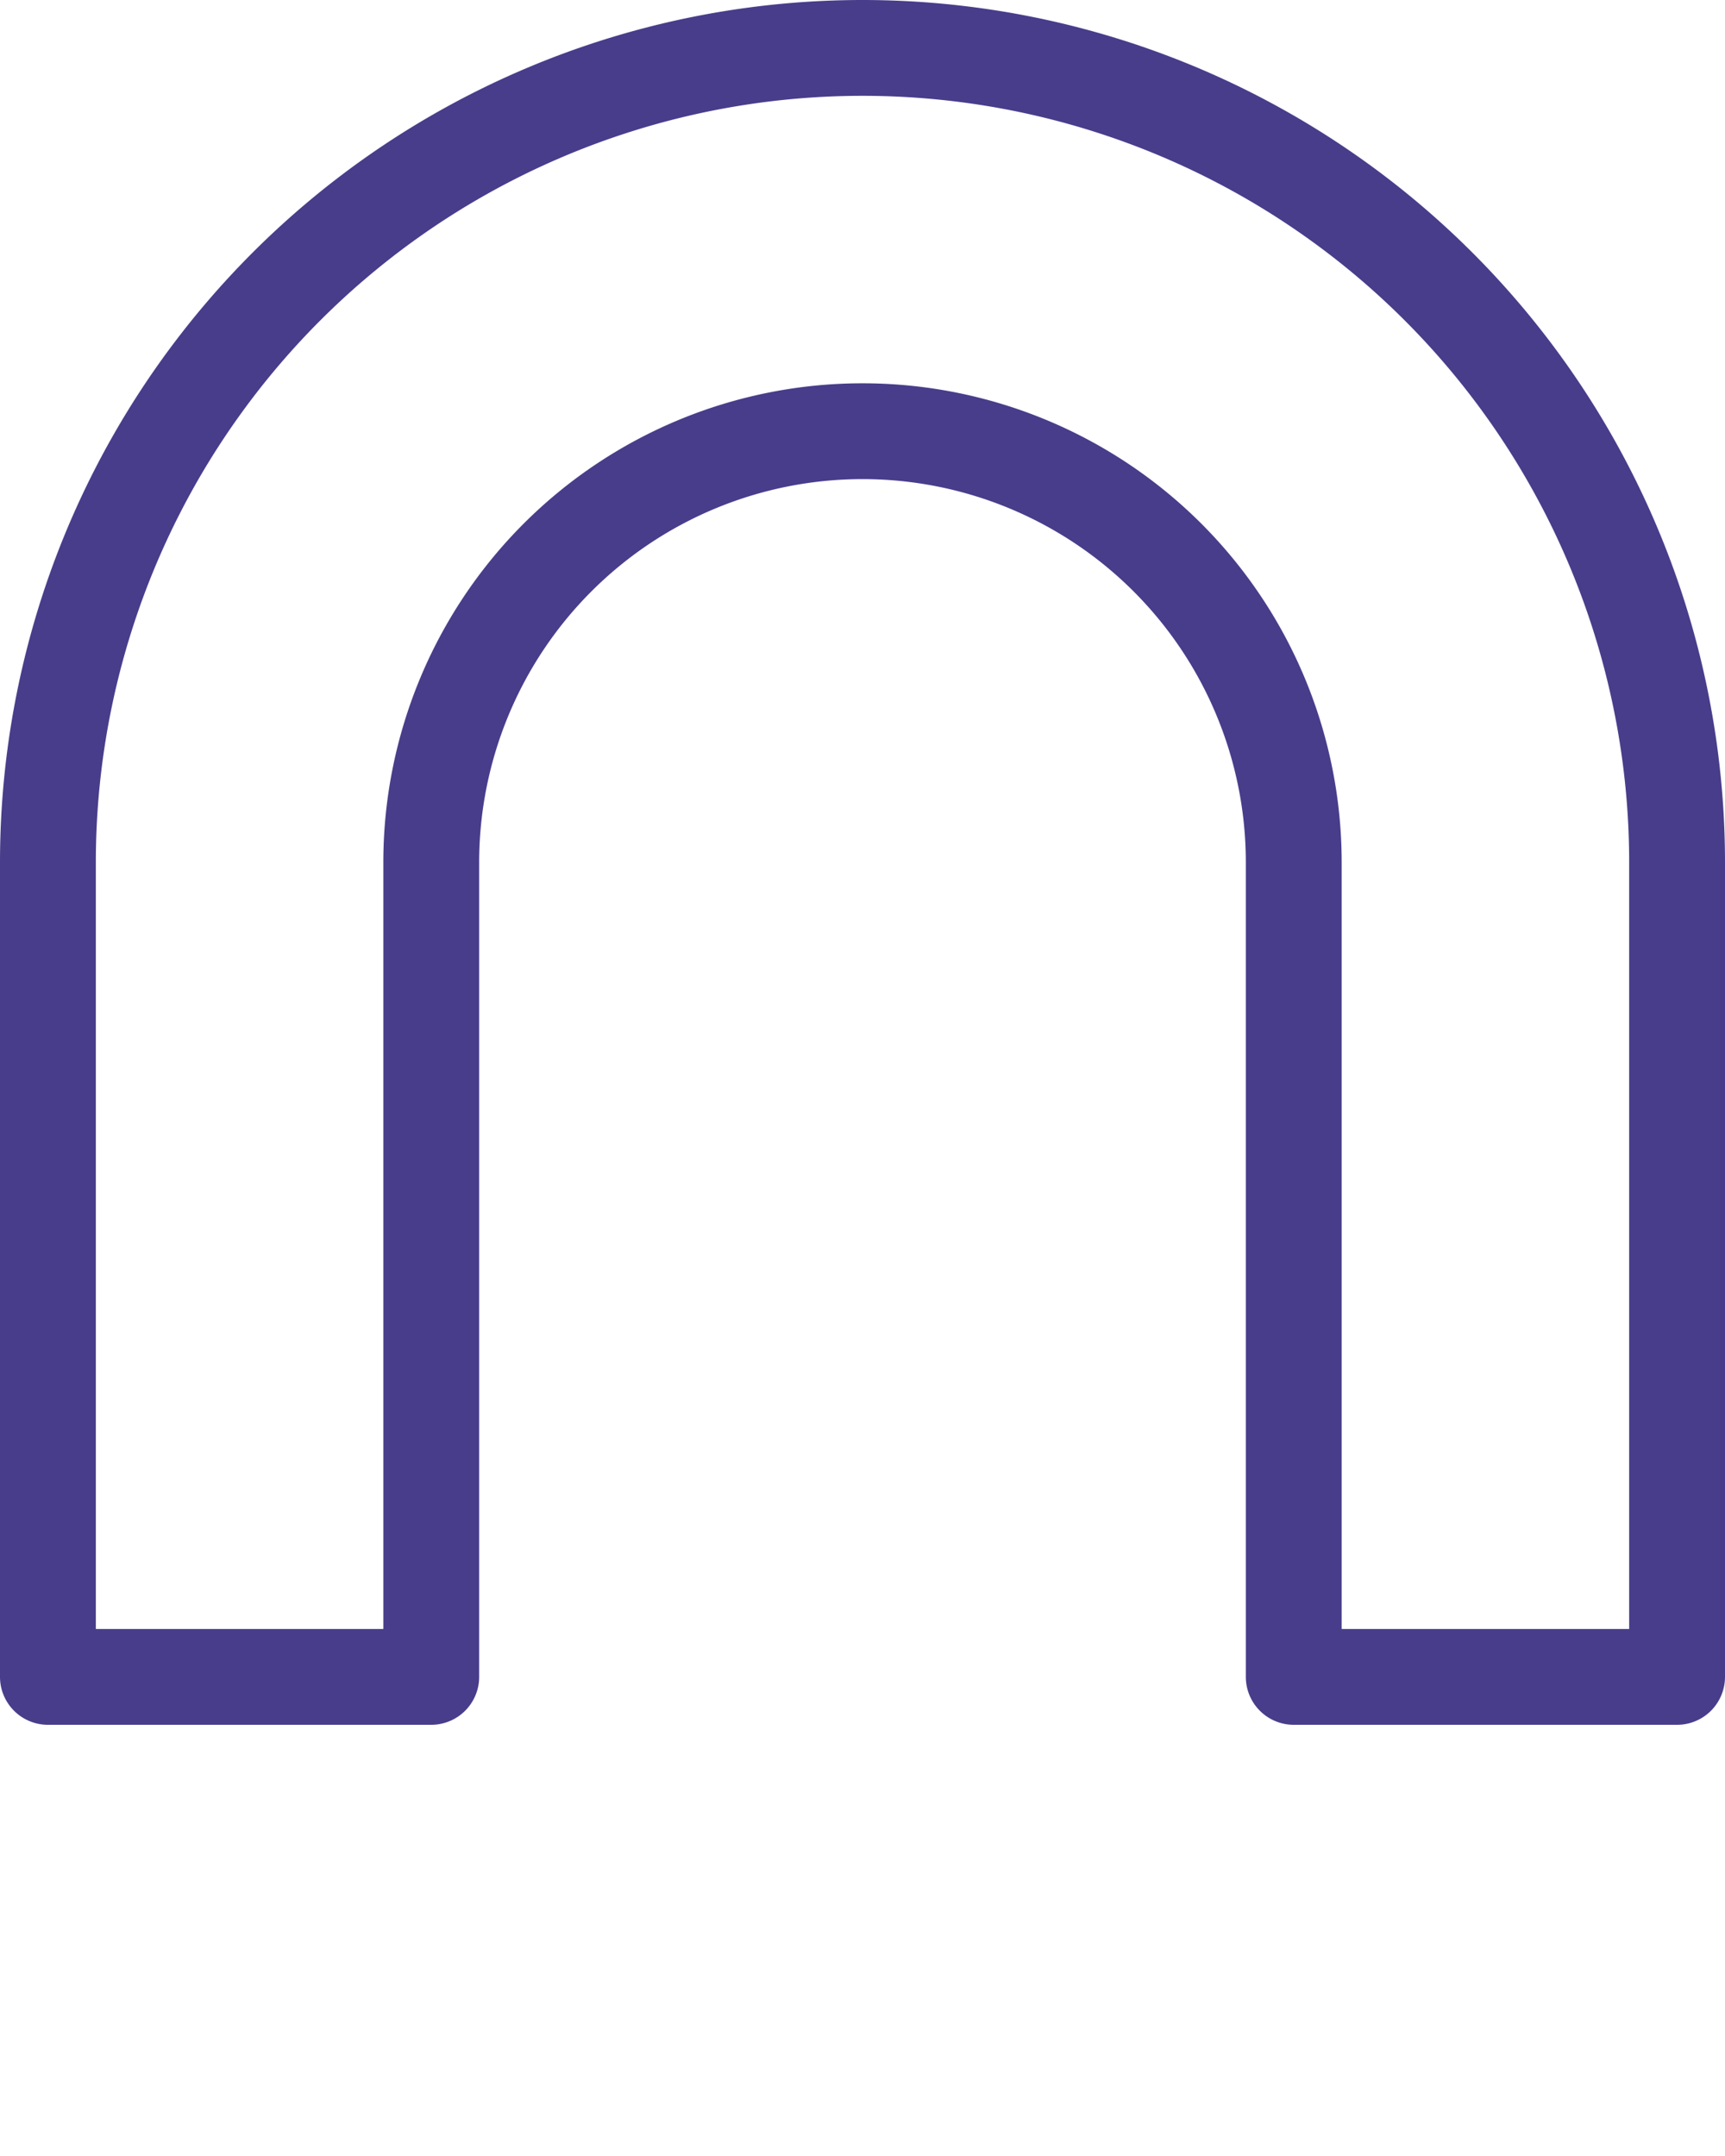
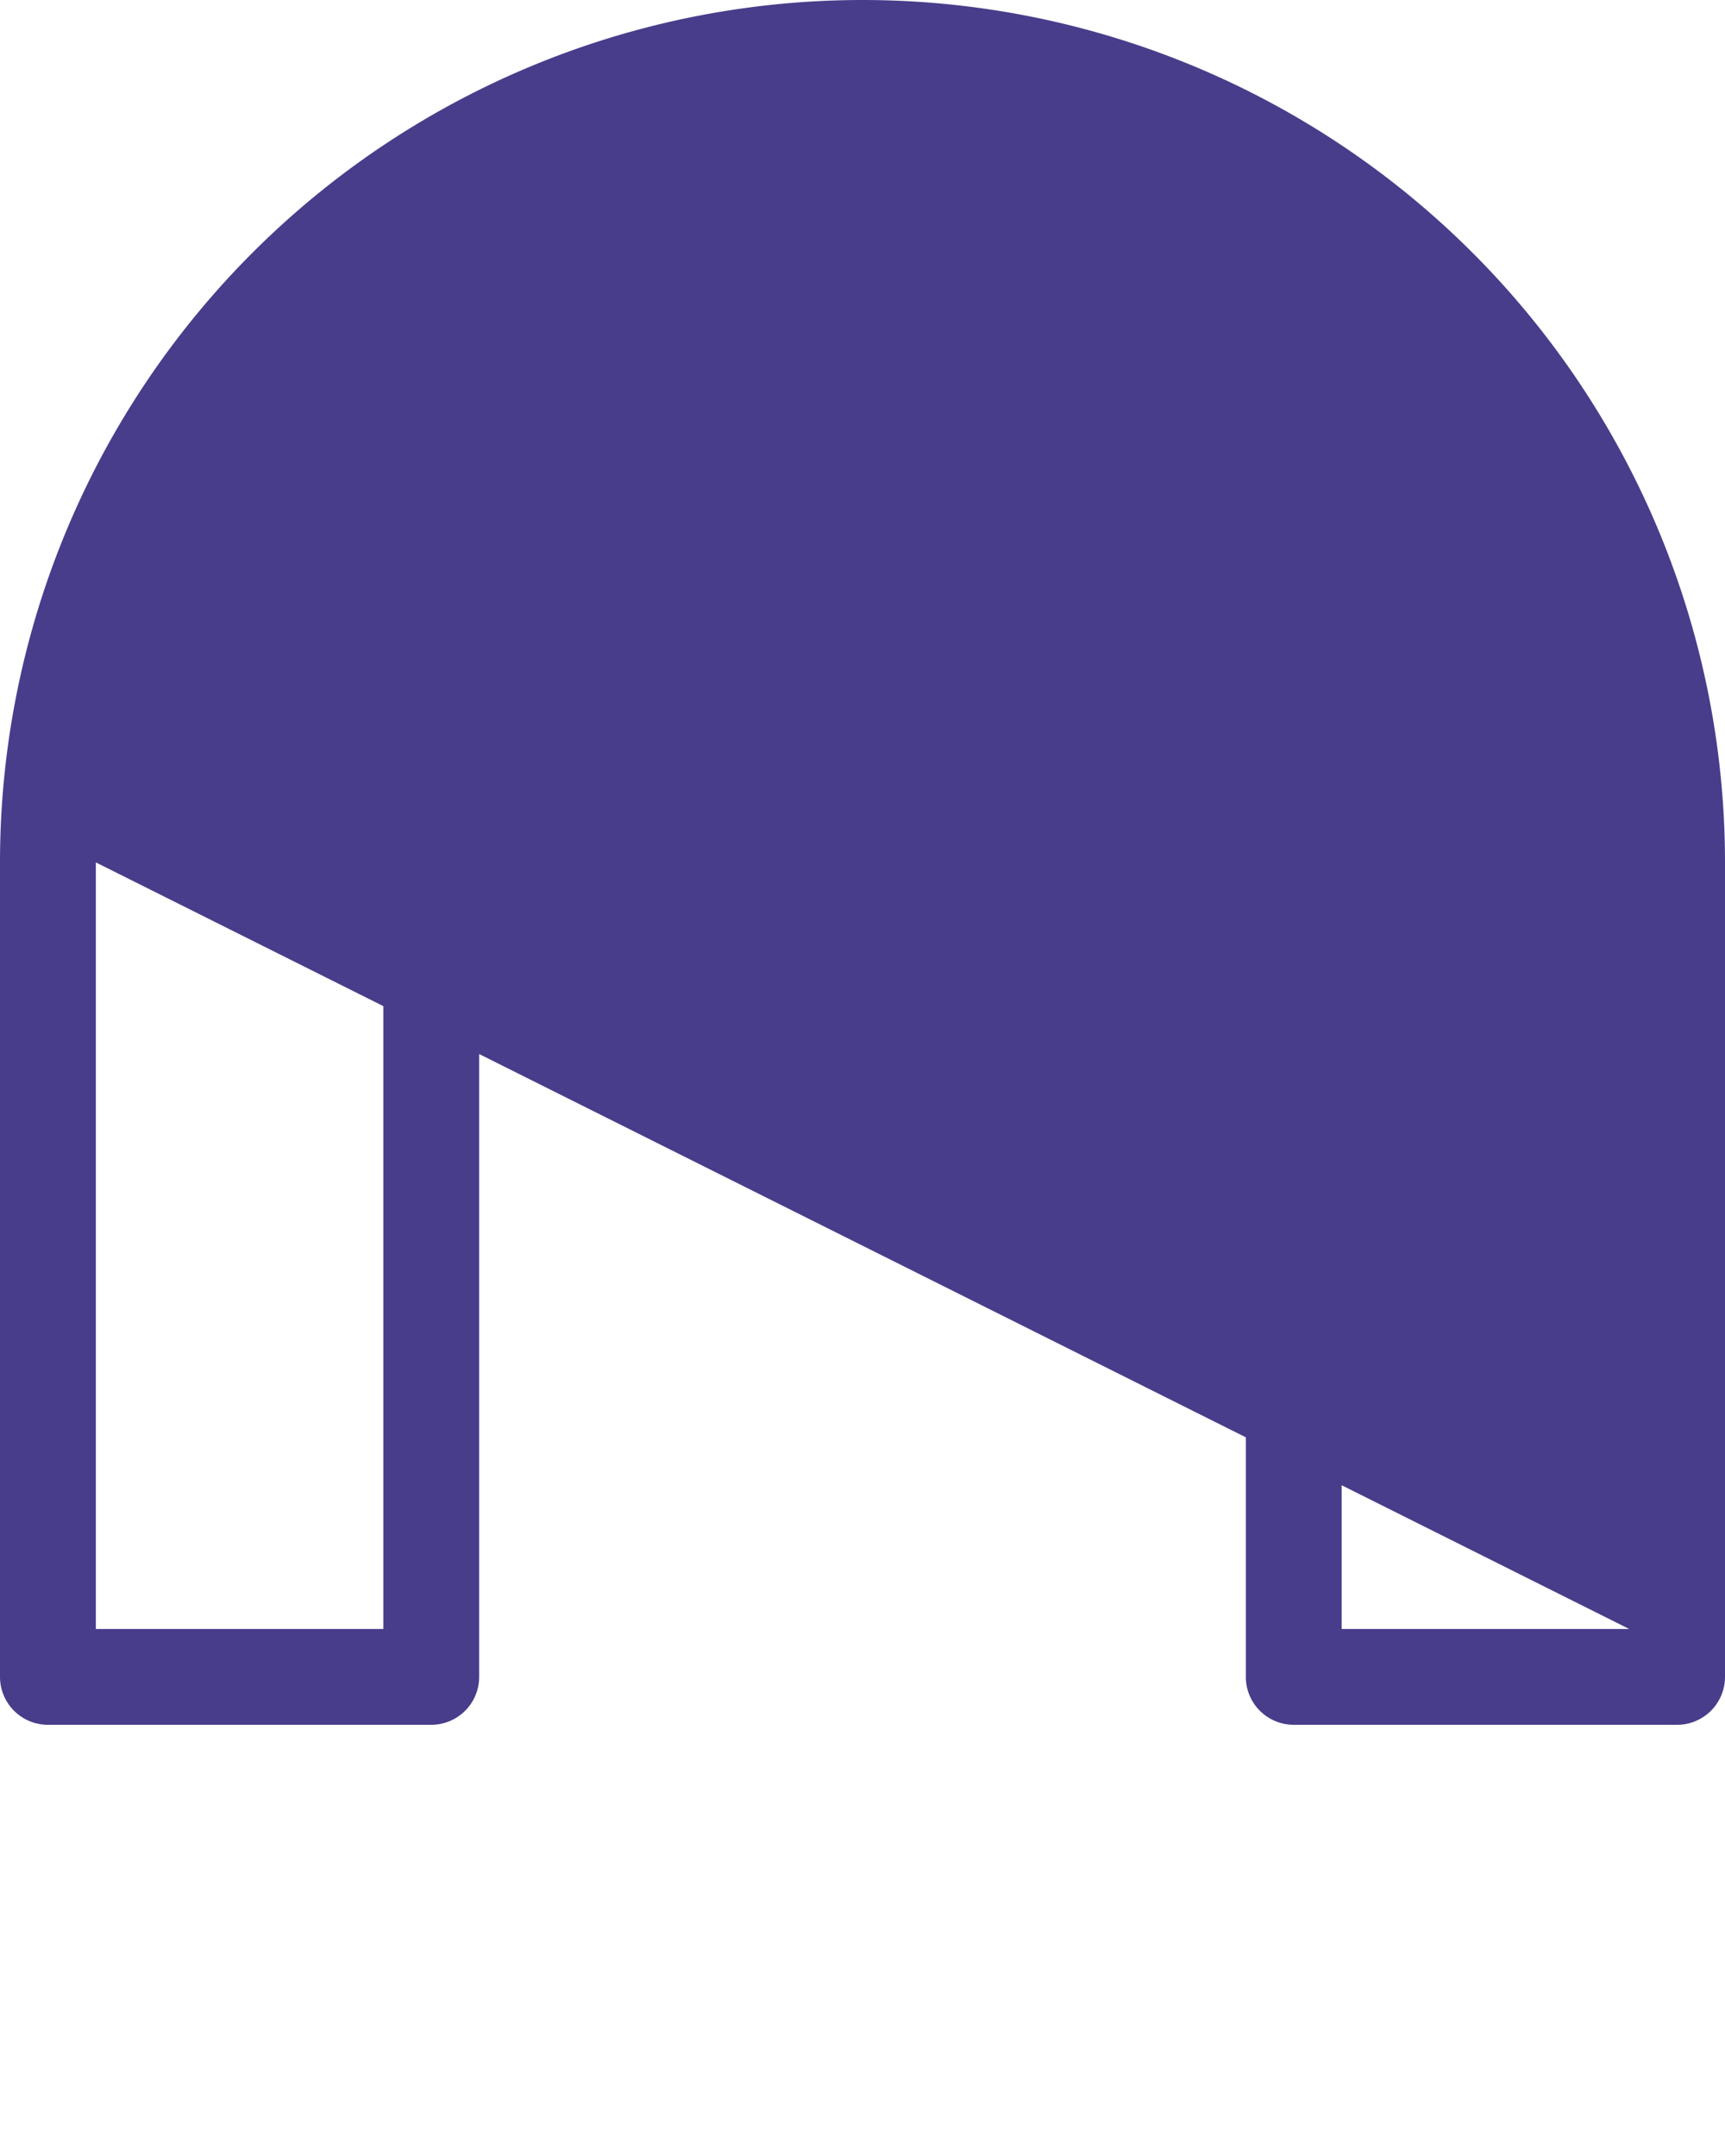
<svg xmlns="http://www.w3.org/2000/svg" viewBox="0 0 36 45" x="0px" y="0px">
  <title>ePayGateway</title>
  <g fill="#483D8B">
-     <path d="M18,0A18,18,0,0,0,0,18V35a1,1,0,0,0,1,1H9a1,1,0,0,0,1-1V18a8,8,0,0,1,16,0V35a1,1,0,0,0,1,1h8a1,1,0,0,0,1-1V18A18,18,0,0,0,18,0ZM34,34H28V18A10,10,0,0,0,8,18V34H2V18a16,16,0,0,1,32,0Z" />
+     <path d="M18,0A18,18,0,0,0,0,18V35a1,1,0,0,0,1,1H9a1,1,0,0,0,1-1V18a8,8,0,0,1,16,0V35a1,1,0,0,0,1,1h8a1,1,0,0,0,1-1V18A18,18,0,0,0,18,0ZM34,34H28V18A10,10,0,0,0,8,18V34H2V18Z" />
  </g>
</svg>